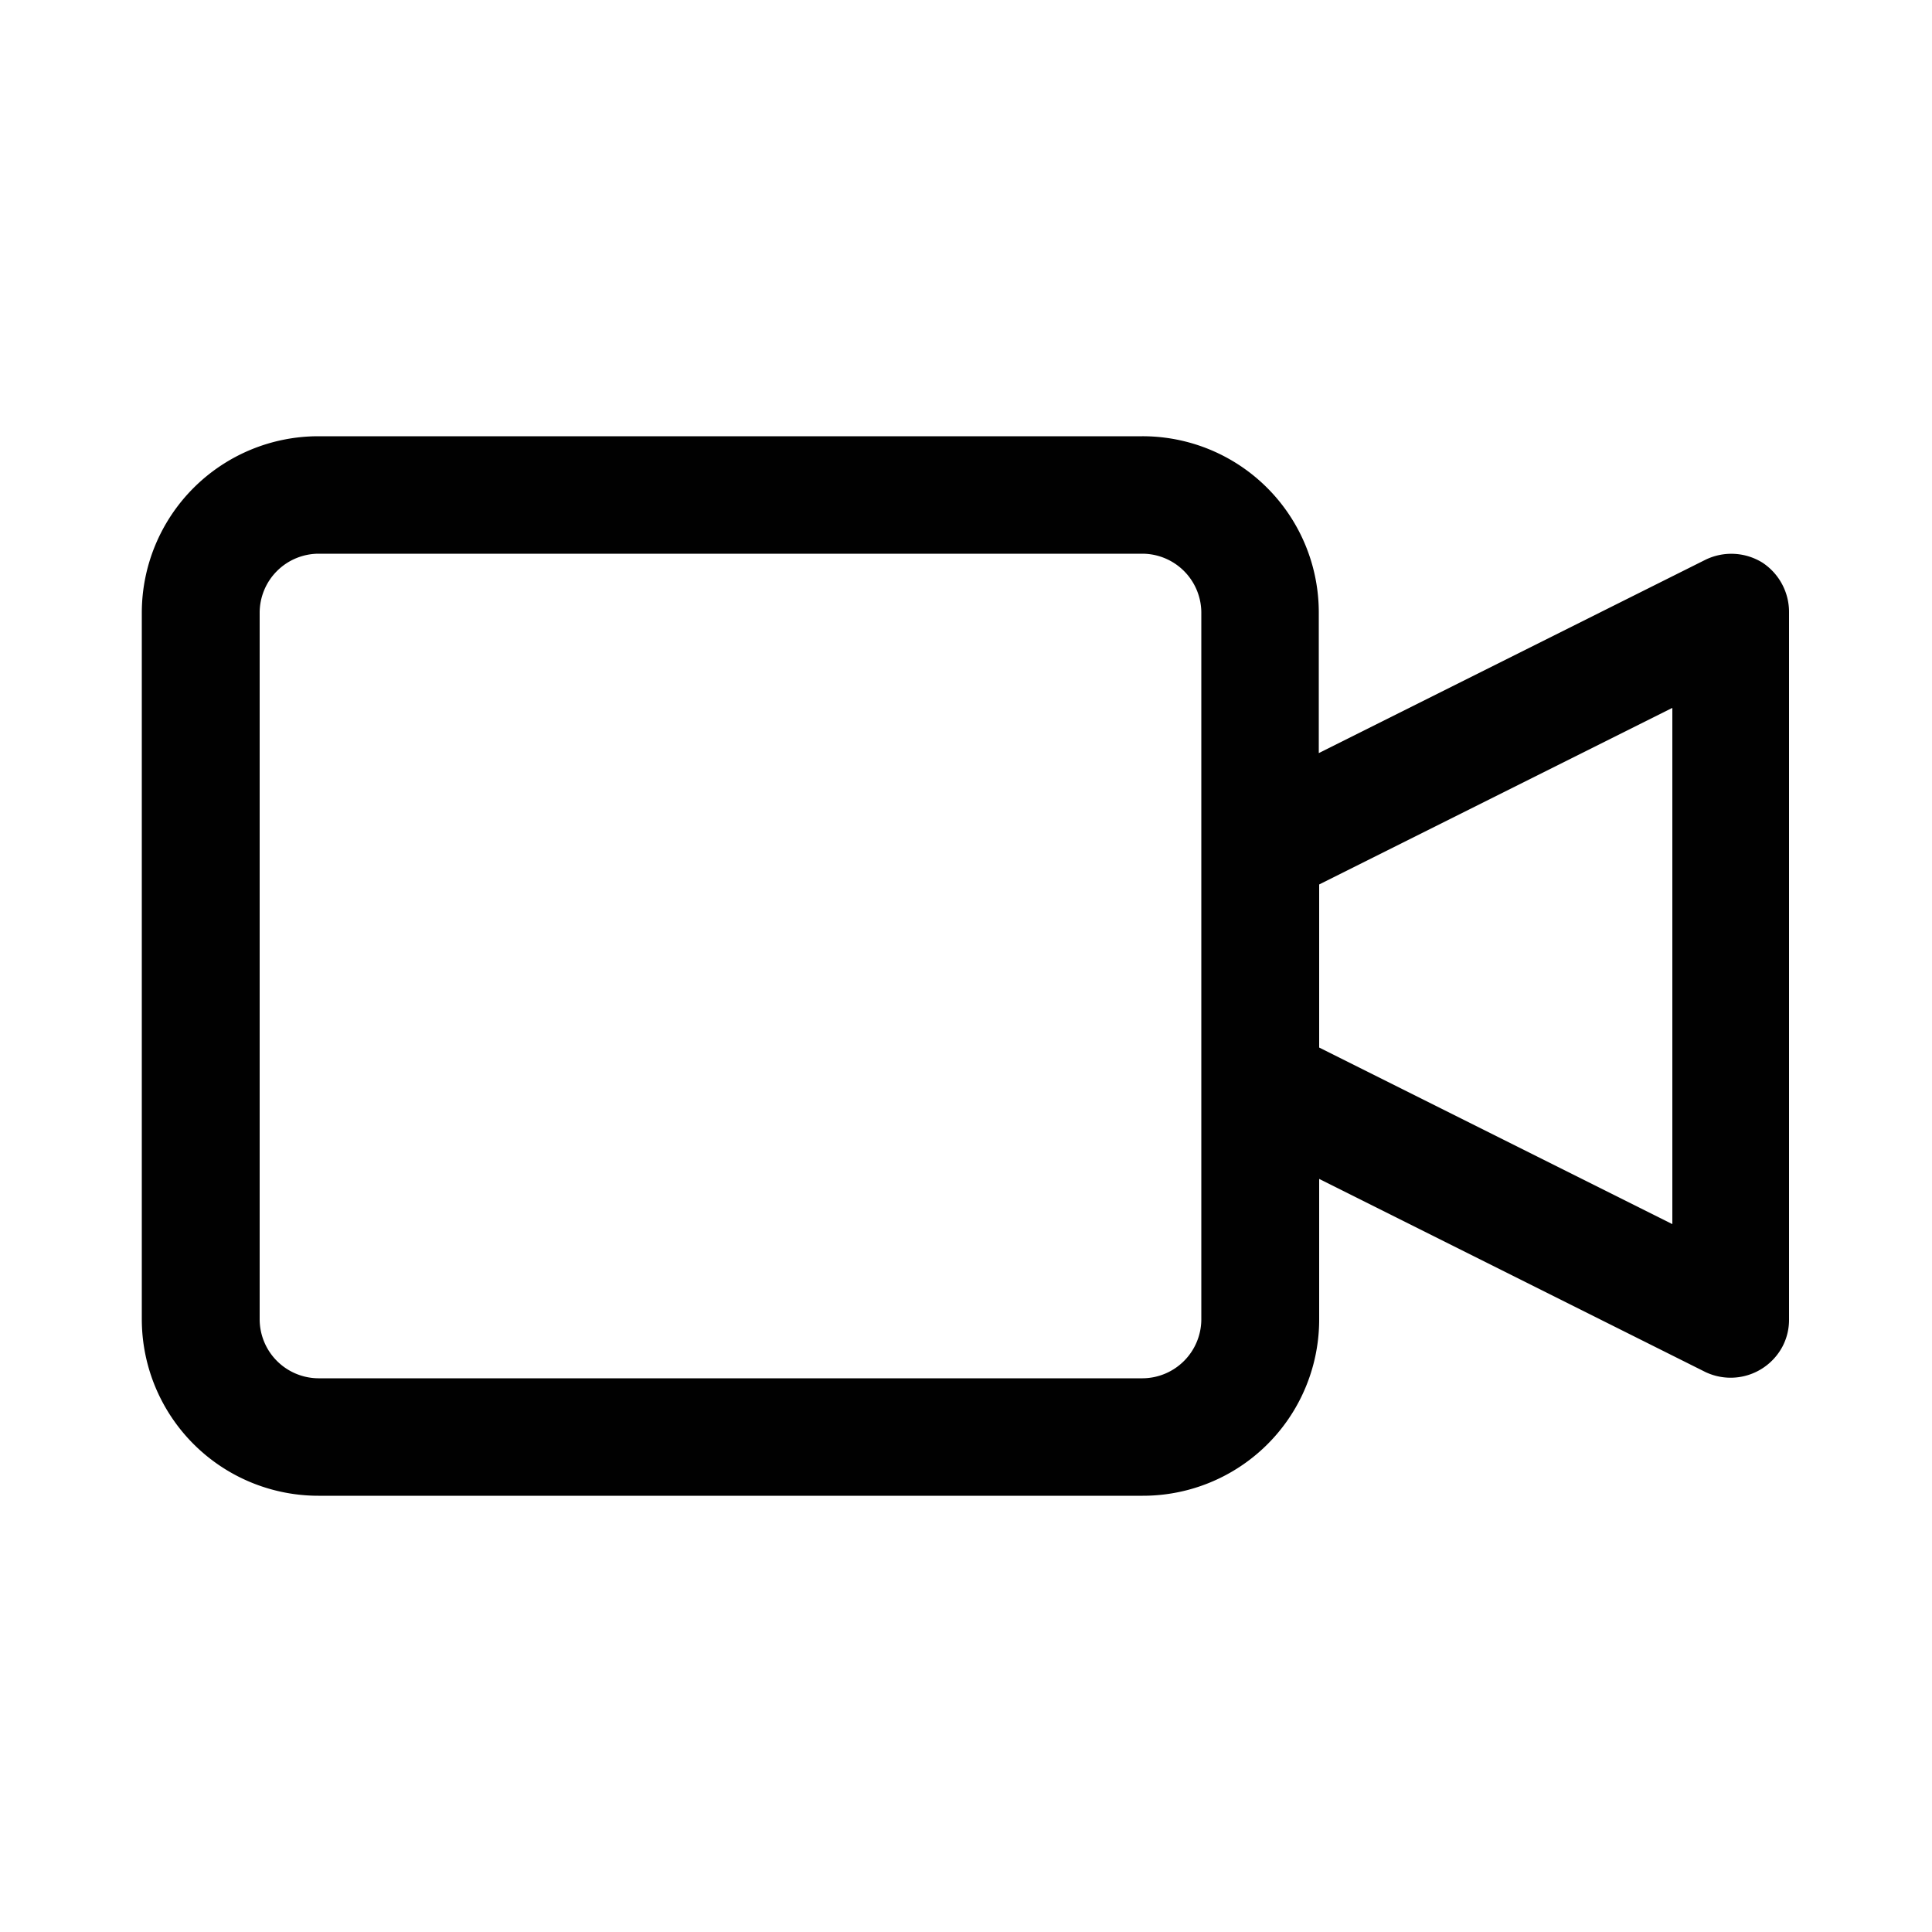
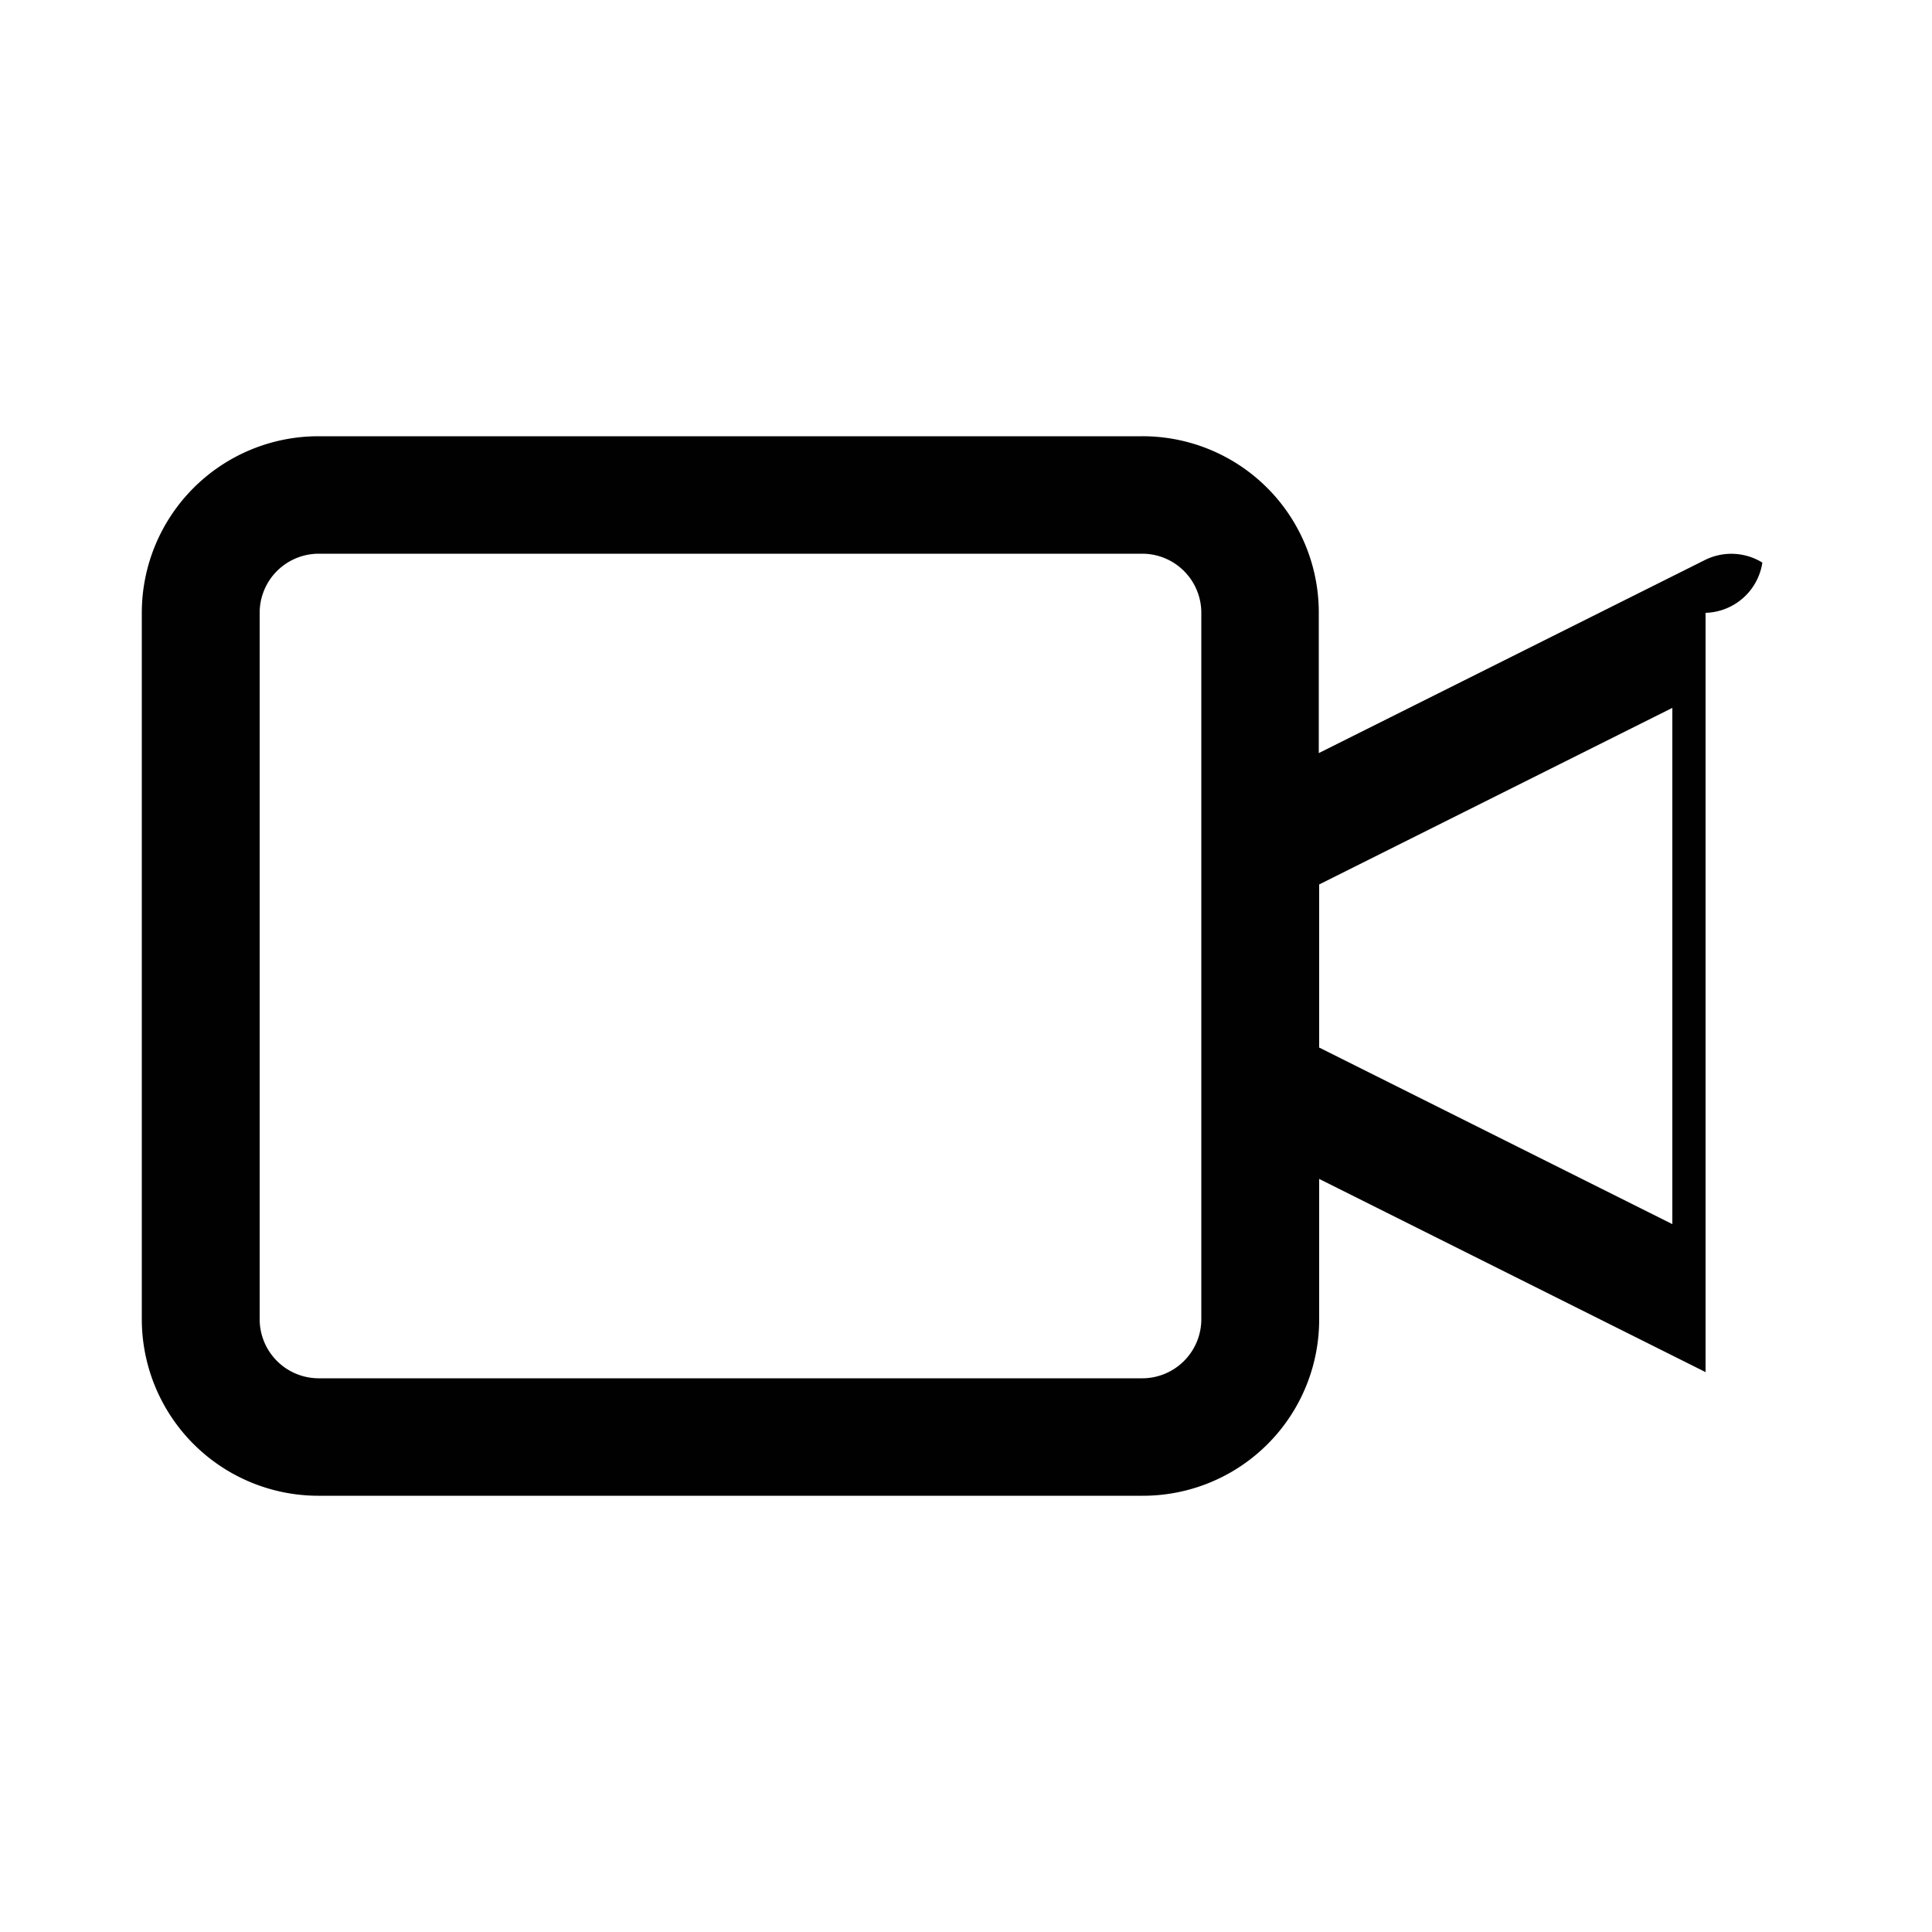
<svg xmlns="http://www.w3.org/2000/svg" id="Layer_1" data-name="Layer 1" viewBox="0 0 50 50">
  <defs>
    <style>.cls-1{fill:#010101;}</style>
  </defs>
-   <path class="cls-1" d="M45.61,14.56a1.53,1.53,0,0,0-1.48-.07l-10,5V15.86a4.56,4.56,0,0,0-4.57-4.57H8.24a4.57,4.57,0,0,0-4.57,4.57V34.14a4.57,4.57,0,0,0,4.57,4.57H29.57a4.56,4.56,0,0,0,4.57-4.57V30.51l10,5a1.52,1.52,0,0,0,2-.68,1.49,1.49,0,0,0,.16-.69V15.86A1.53,1.53,0,0,0,45.61,14.56ZM31.09,34.14a1.53,1.53,0,0,1-1.52,1.53H8.24a1.53,1.53,0,0,1-1.52-1.53V15.86a1.53,1.53,0,0,1,1.52-1.53H29.57a1.53,1.53,0,0,1,1.52,1.53V34.14Zm12.19-2.46-9.14-4.57V22.89l9.14-4.57Z" />
+   <path class="cls-1" d="M45.61,14.56a1.53,1.53,0,0,0-1.48-.07l-10,5V15.86a4.56,4.56,0,0,0-4.57-4.57H8.24a4.57,4.57,0,0,0-4.57,4.57V34.14a4.57,4.57,0,0,0,4.57,4.57H29.57a4.56,4.56,0,0,0,4.57-4.57V30.51l10,5V15.86A1.53,1.53,0,0,0,45.61,14.56ZM31.09,34.14a1.53,1.53,0,0,1-1.52,1.53H8.24a1.53,1.53,0,0,1-1.52-1.53V15.86a1.53,1.53,0,0,1,1.52-1.53H29.57a1.53,1.53,0,0,1,1.52,1.53V34.14Zm12.19-2.46-9.14-4.57V22.89l9.14-4.57Z" />
</svg>